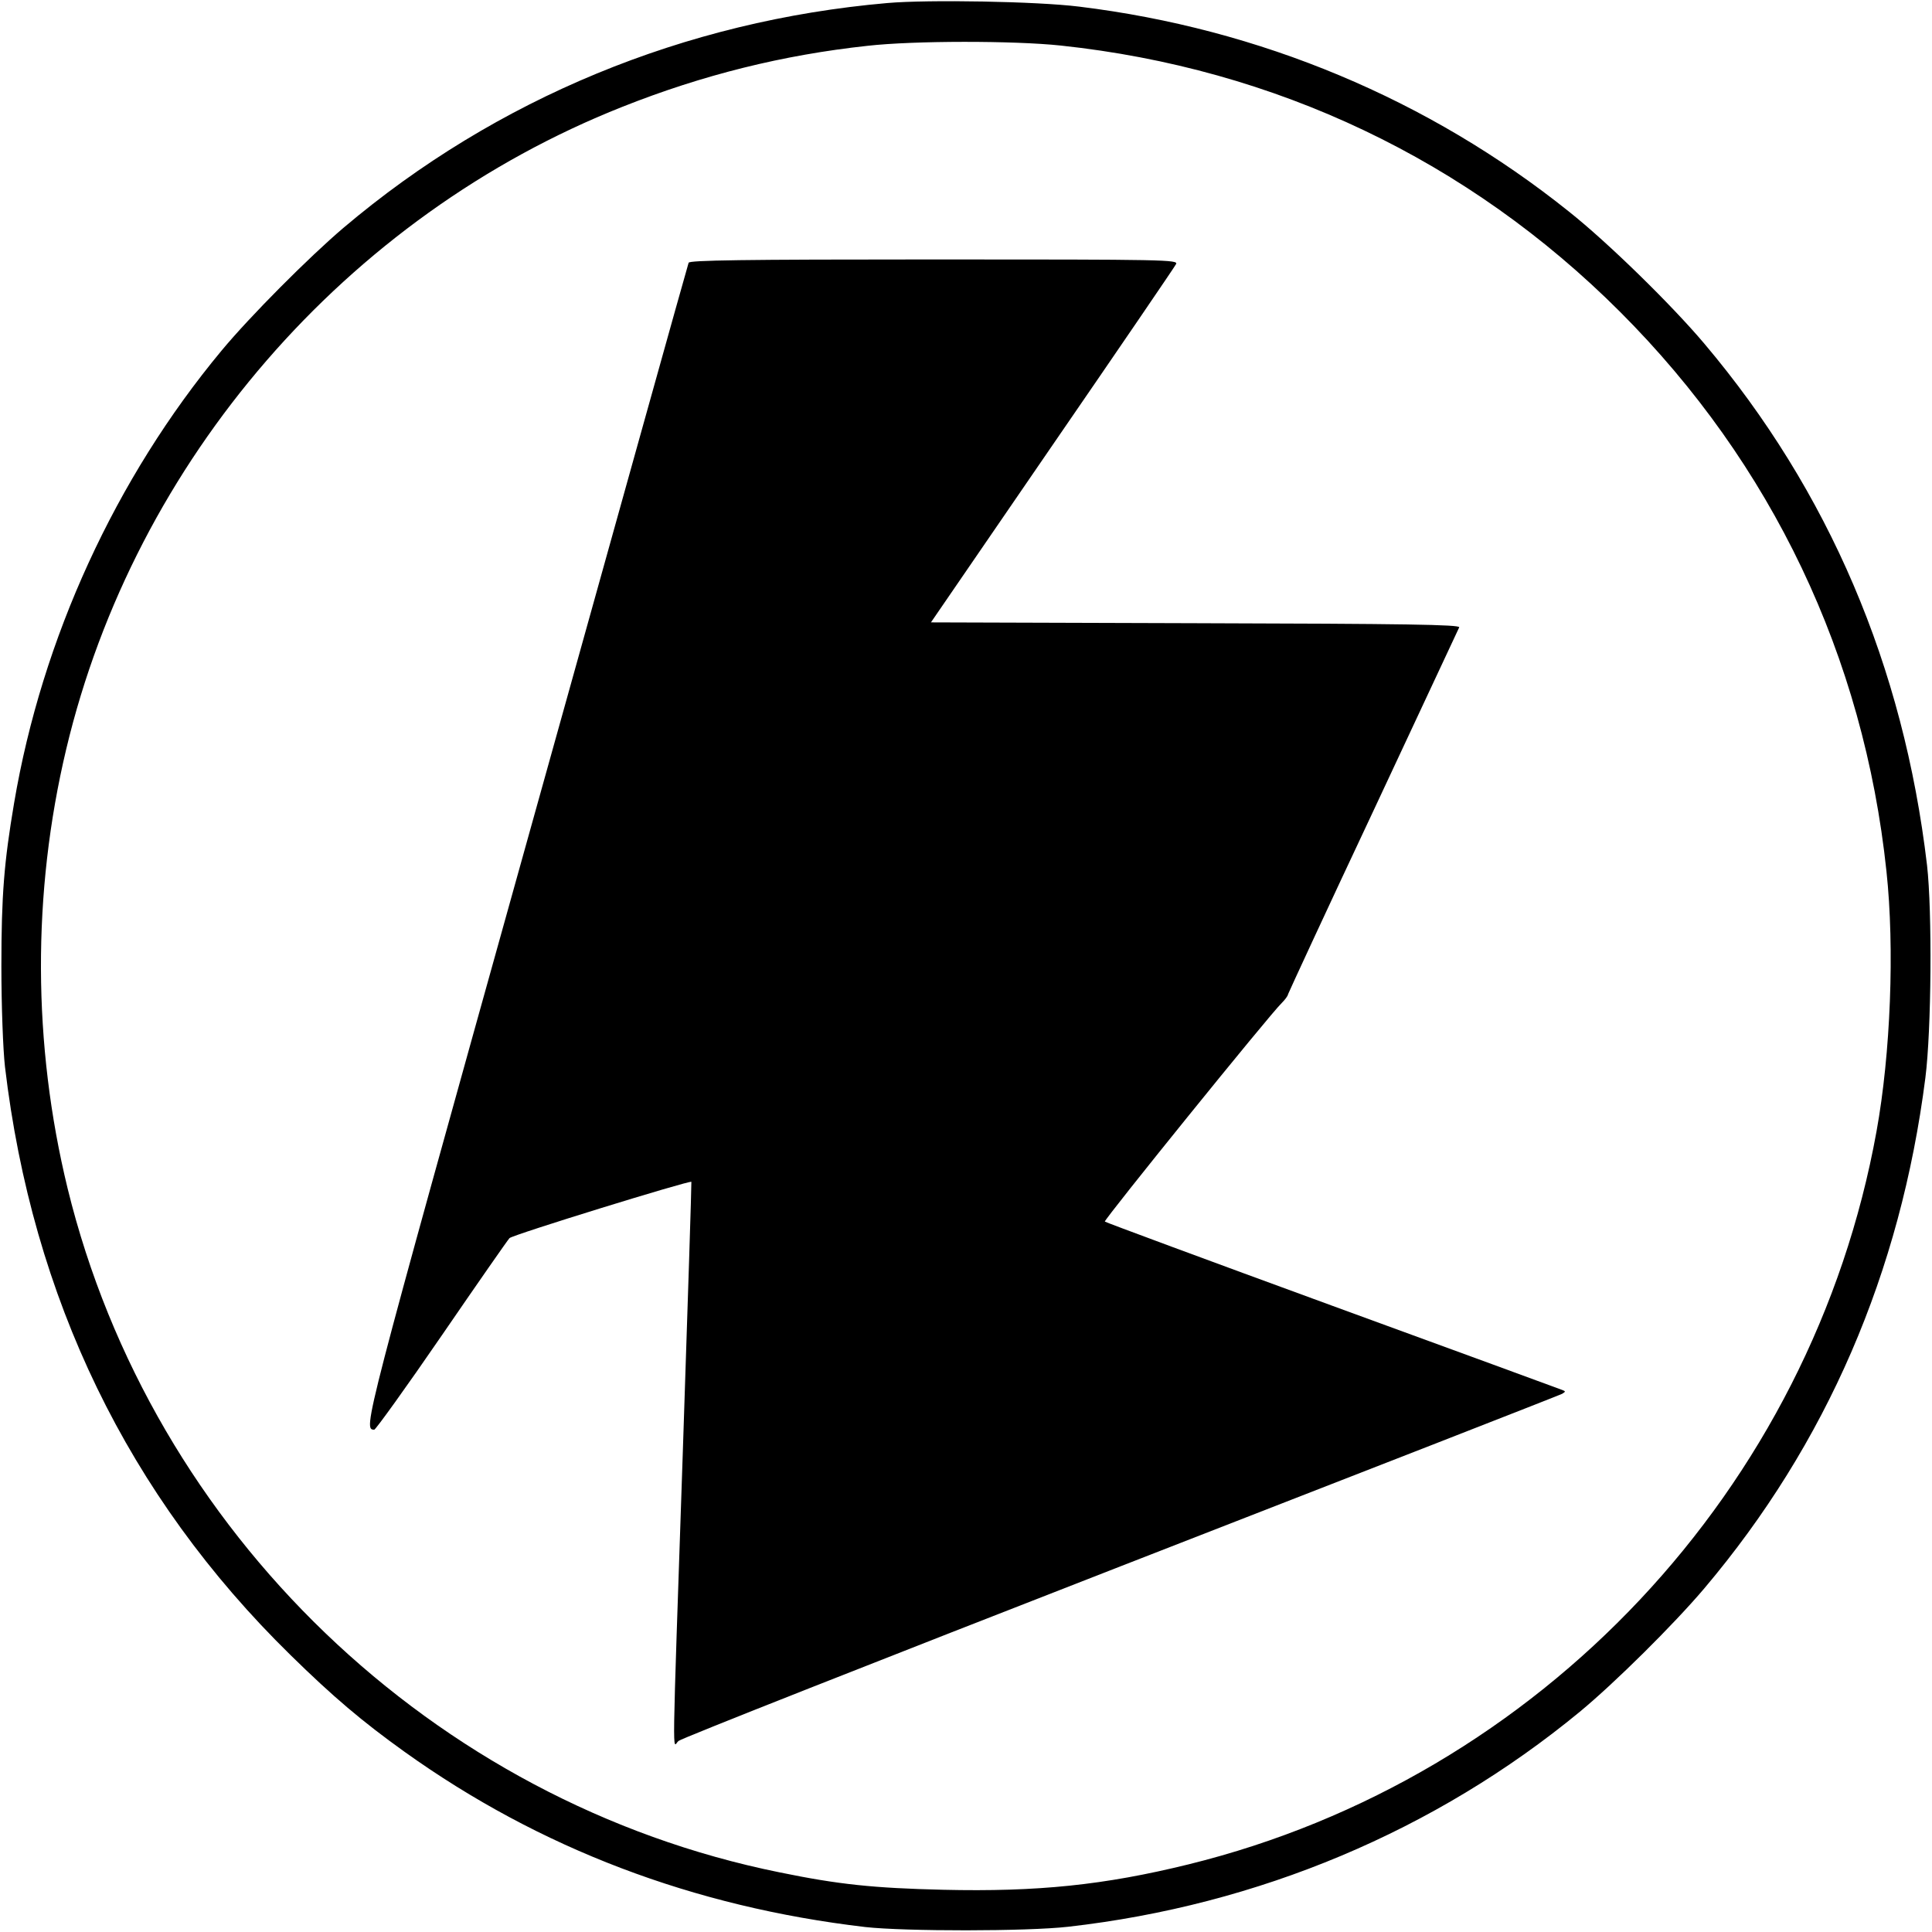
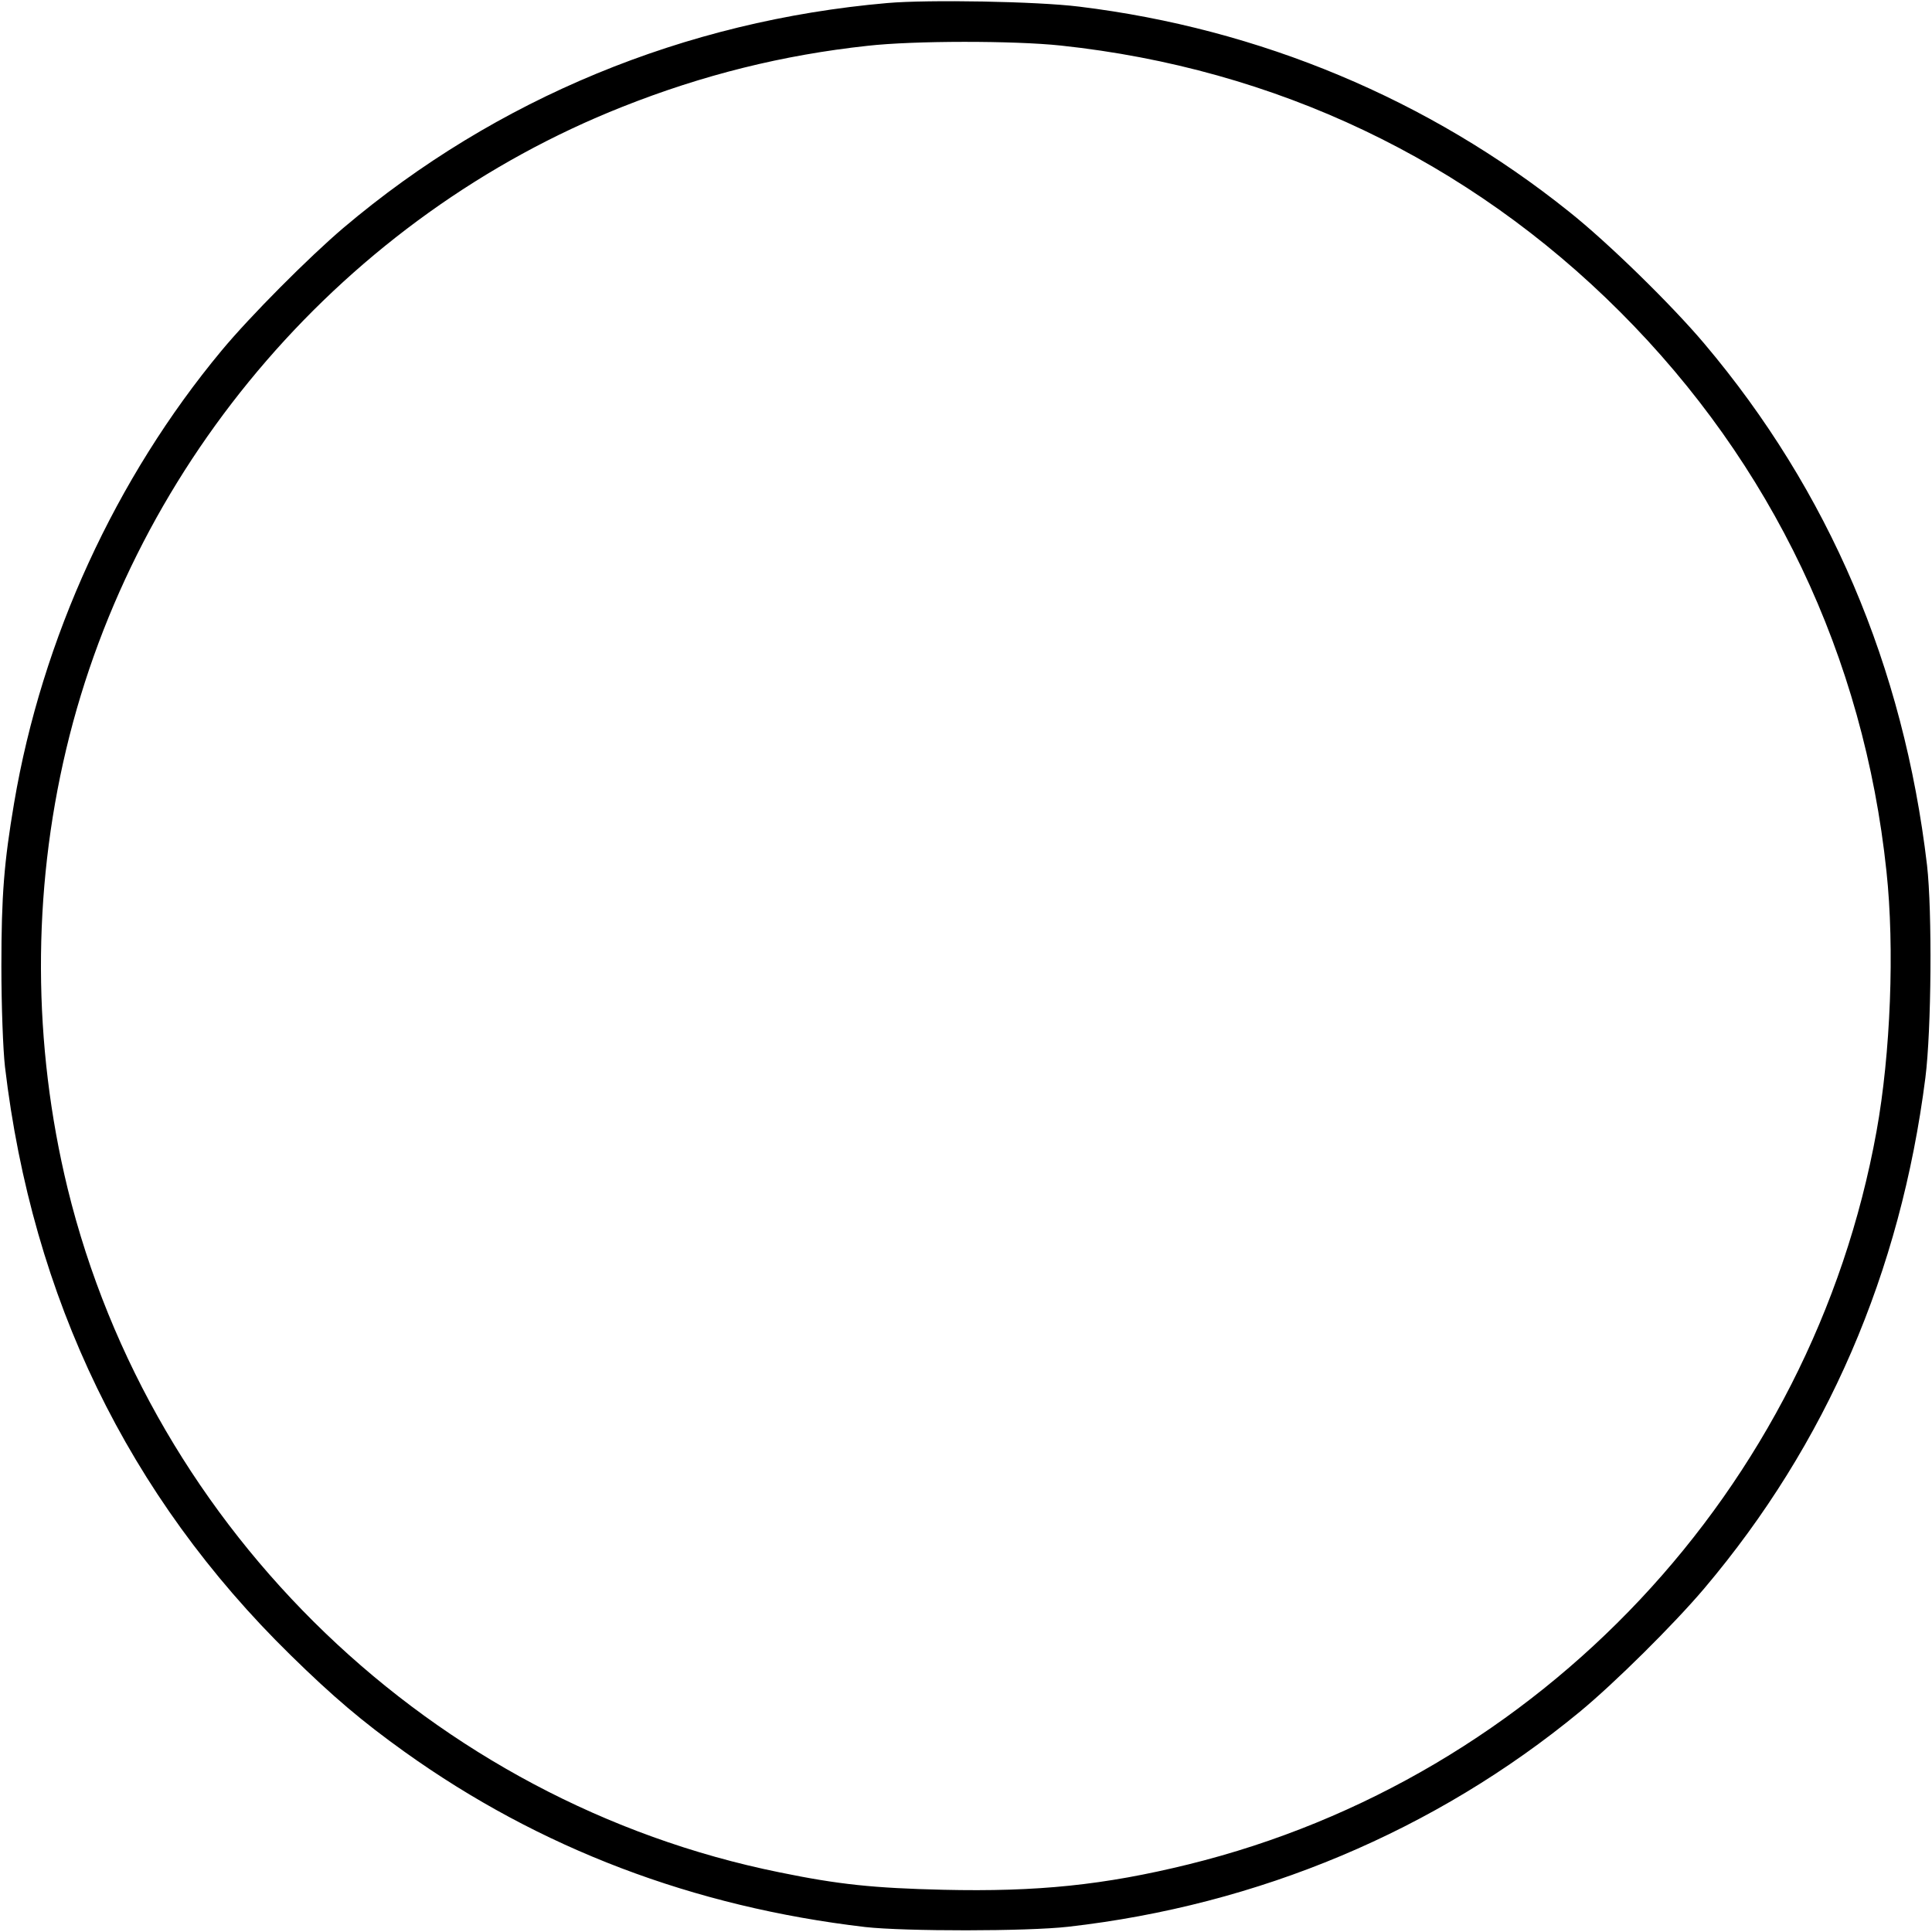
<svg xmlns="http://www.w3.org/2000/svg" version="1.0" width="700pt" height="700pt" viewBox="0 0 700 700" preserveAspectRatio="xMidYMid meet">
  <g transform="translate(0,700) scale(0.1,-0.1)" fill="#000000" stroke="none">
    <path d="M3215 6989 c-734 -64 -1417 -346 -1970 -814 -126 -107 -339 -321 -442 -445 -384 -462 -651 -1043 -752 -1640 -36 -213 -46 -332 -46 -590 0 -145 6 -303 13 -365 99 -838 446 -1555 1034 -2131 155 -152 260 -241 415 -352 488 -349 1045 -561 1668 -634 144 -16 586 -16 735 1 689 78 1331 348 1854 779 127 105 340 316 451 447 443 524 711 1144 801 1850 22 173 25 603 6 770 -85 721 -356 1356 -807 1890 -119 141 -349 366 -490 478 -508 407 -1120 663 -1775 743 -153 19 -546 26 -695 13z m628 -154 c779 -83 1477 -415 2027 -965 550 -550 883 -1249 965 -2027 30 -279 15 -661 -36 -942 -234 -1295 -1218 -2342 -2493 -2656 -305 -75 -547 -100 -889 -92 -251 6 -378 19 -592 63 -1256 254 -2275 1233 -2580 2478 -127 522 -129 1071 -5 1592 249 1047 1015 1931 2015 2327 292 116 583 188 888 221 168 19 530 19 700 1z" />
-     <path d="M2495 6048 c-3 -7 -268 -958 -590 -2112 -591 -2119 -590 -2115 -549 -2116 5 0 116 154 245 342 129 188 239 346 245 352 11 12 653 210 659 204 1 -2 -13 -442 -31 -978 -40 -1183 -38 -1067 -16 -1048 9 9 730 293 1602 633 871 339 1591 620 1600 625 13 8 13 9 0 14 -8 3 -383 141 -833 305 -451 165 -821 302 -824 305 -5 5 598 751 641 792 11 11 22 25 23 32 2 6 140 305 309 664 168 359 308 659 311 665 4 10 -194 13 -955 15 l-959 3 439 640 c242 352 444 648 449 658 9 16 -35 17 -876 17 -699 0 -887 -3 -890 -12z" />
  </g>
</svg>